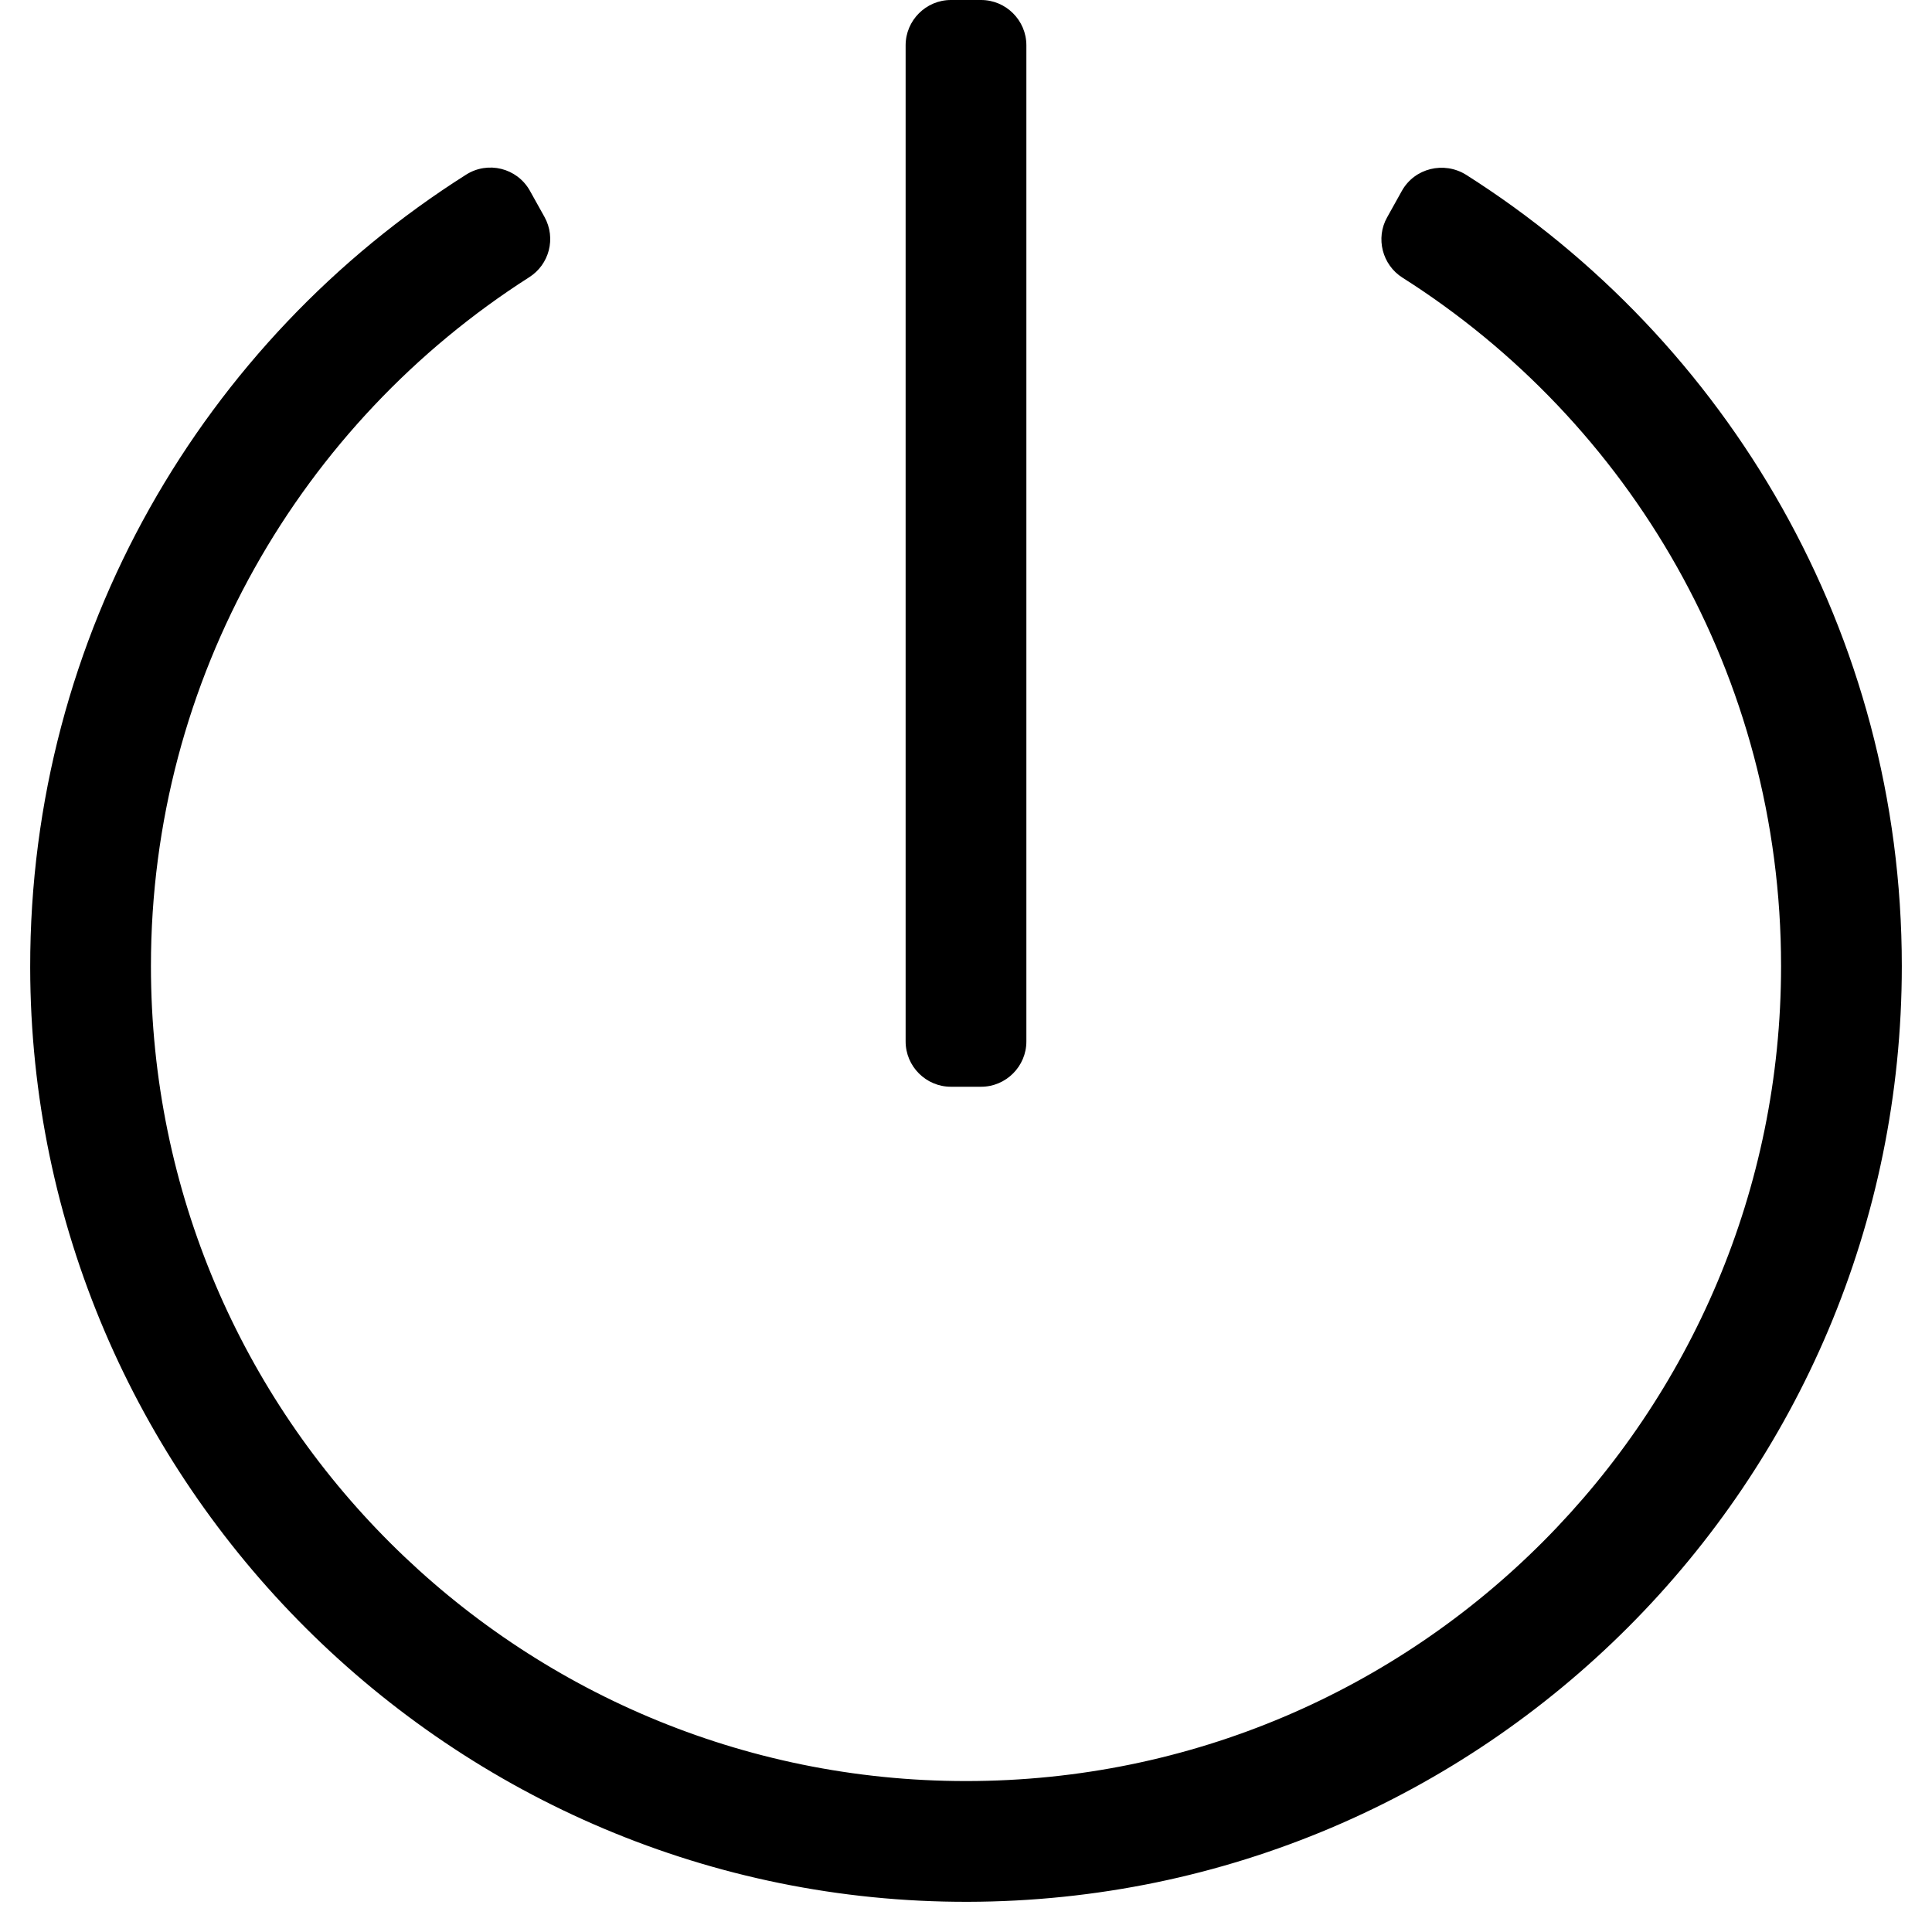
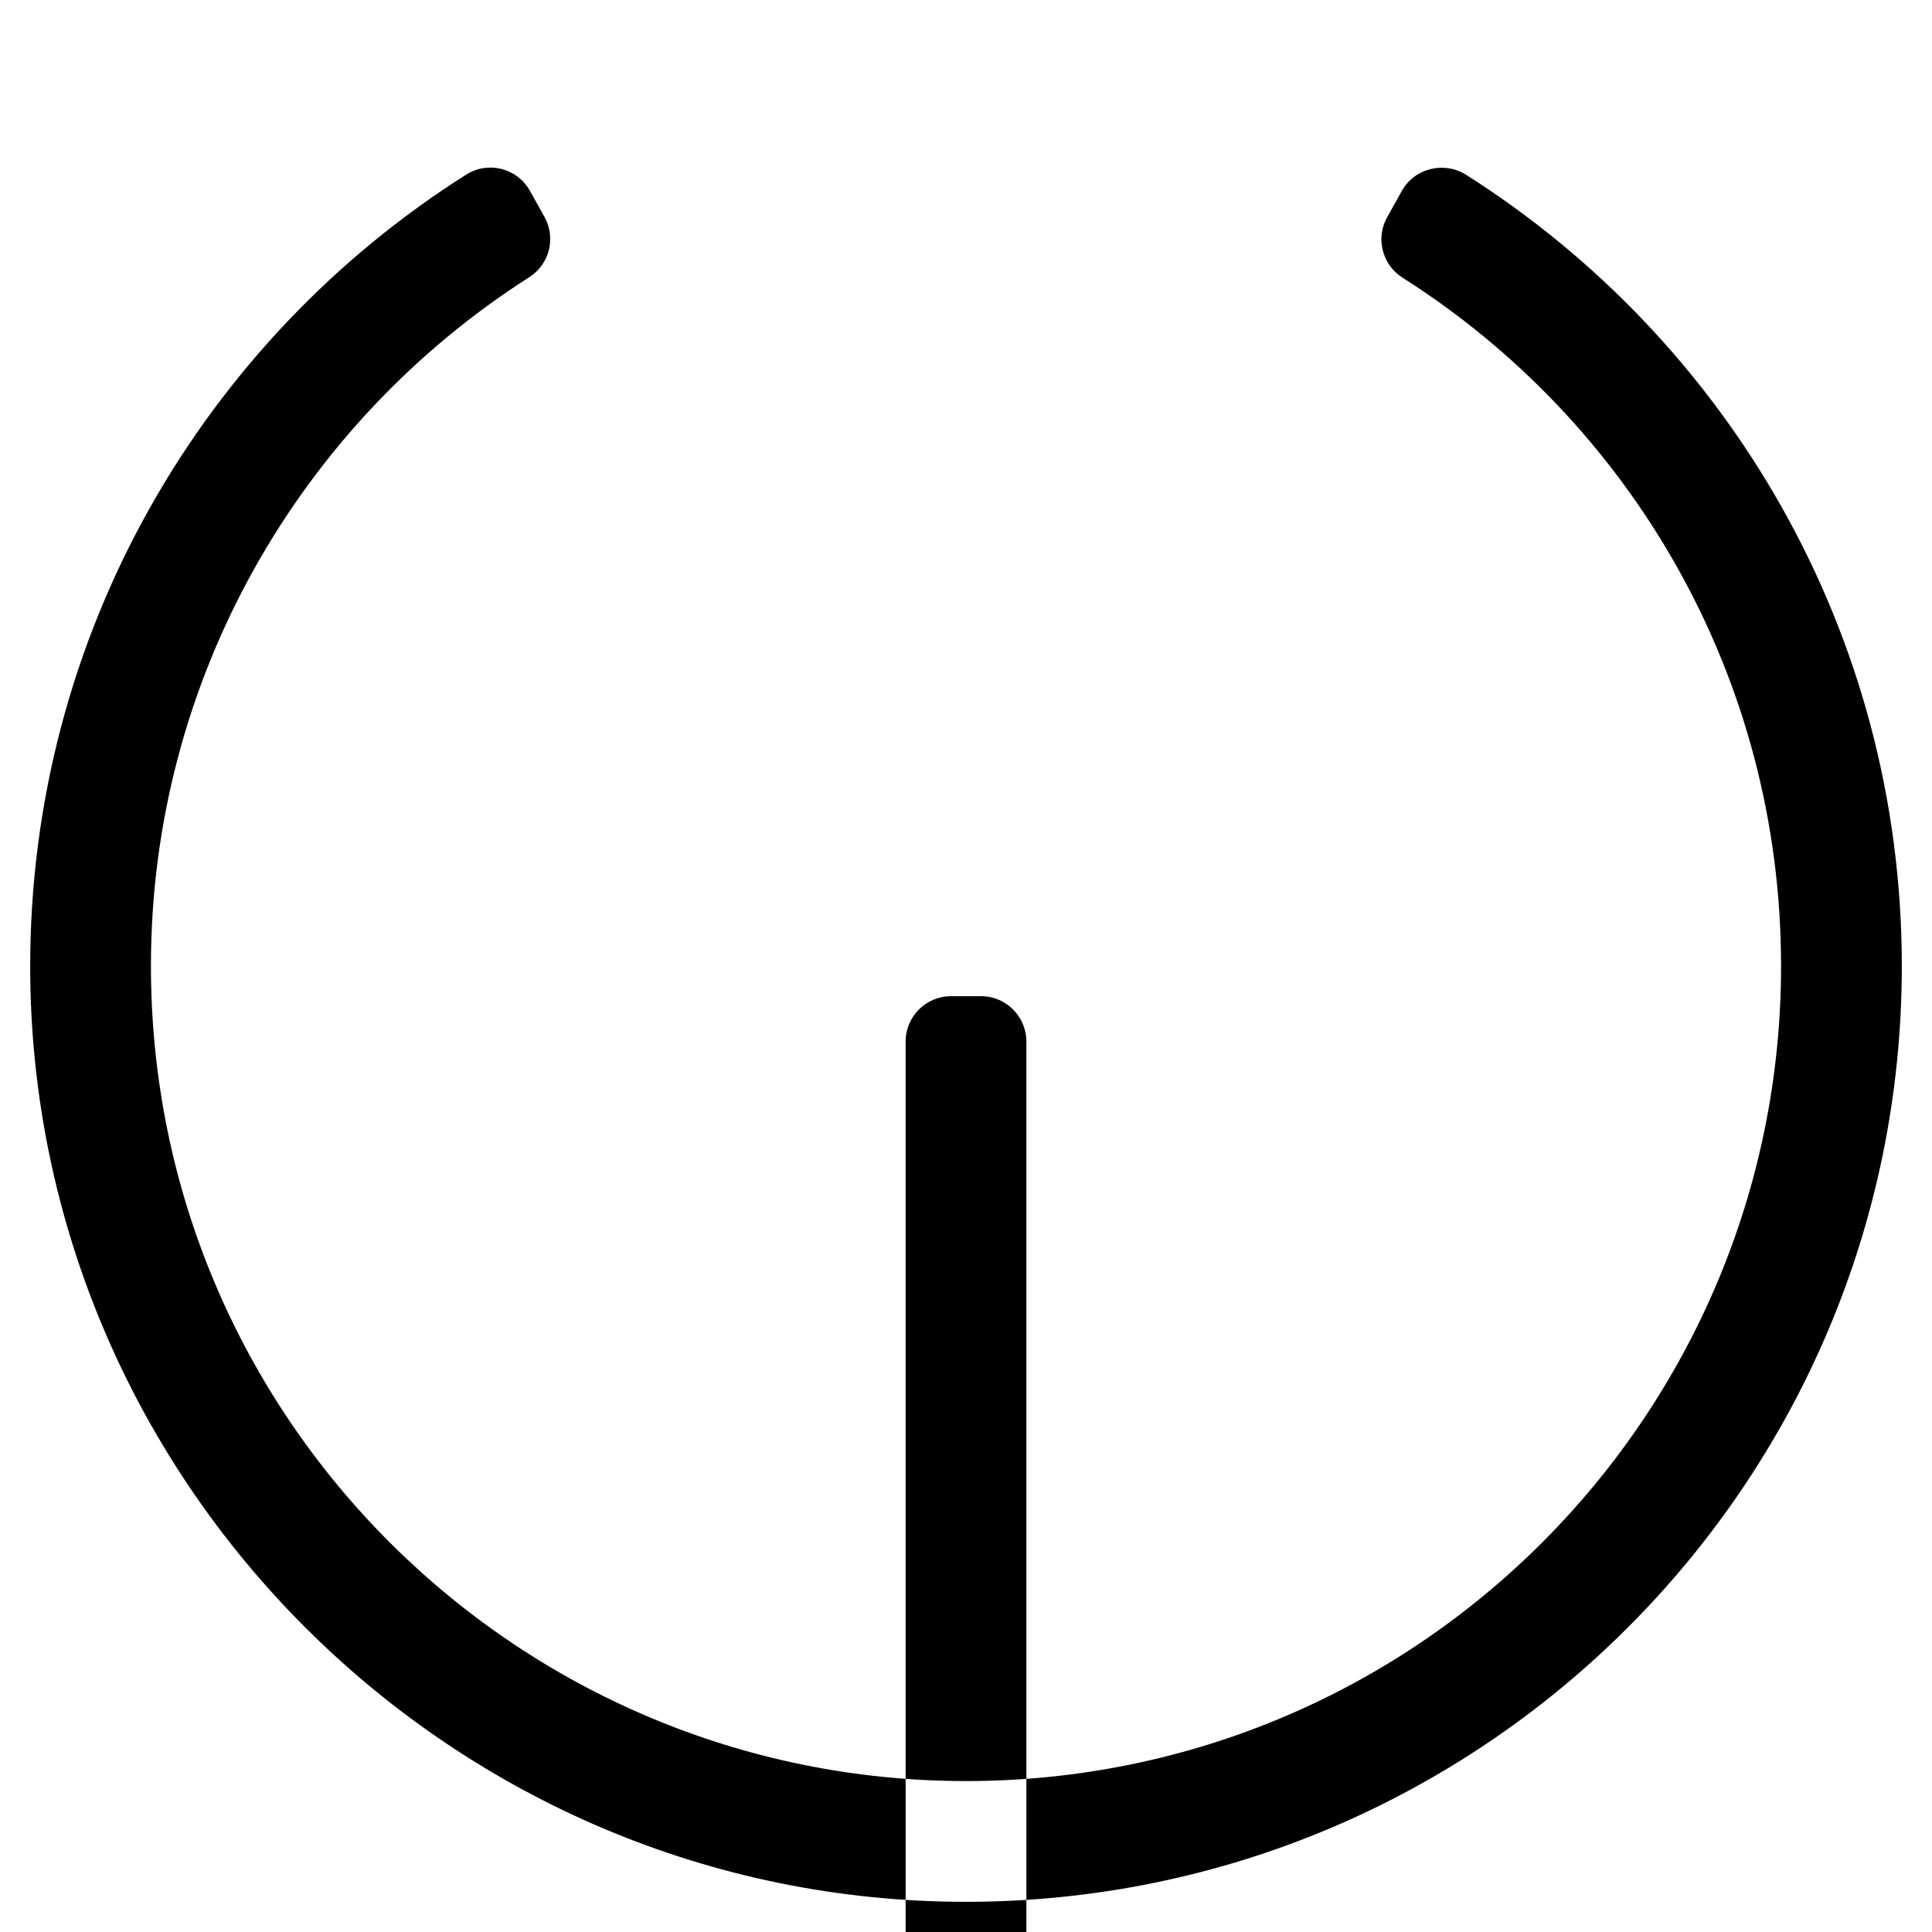
<svg xmlns="http://www.w3.org/2000/svg" viewBox="0 0 512 512">
-   <path d="M388.5 46.3C457.9 90.3 504 167.8 504 256c0 136.8-110.8 247.7-247.5 248C120 504.3 8.2 393 8 256.4 7.9 168 54 90.3 123.5 46.3c5.8-3.7 13.5-1.8 16.9 4.2l3.9 7c3.1 5.6 1.3 12.6-4.1 16C79.9 112 40 179.6 40 256c0 119.9 97.3 216 216 216 119.9 0 216-97.3 216-216 0-77-40.1-144.2-100.3-182.4-5.4-3.4-7.2-10.5-4.1-16l3.9-7c3.4-6.1 11.2-7.9 17-4.3zM272 276V12c0-6.6-5.4-12-12-12h-8c-6.6 0-12 5.4-12 12v264c0 6.6 5.4 12 12 12h8c6.6 0 12-5.4 12-12z" />
+   <path d="M388.5 46.3C457.9 90.3 504 167.8 504 256c0 136.8-110.8 247.7-247.5 248C120 504.3 8.2 393 8 256.4 7.9 168 54 90.3 123.5 46.3c5.8-3.7 13.5-1.8 16.9 4.2l3.9 7c3.1 5.6 1.3 12.6-4.1 16C79.9 112 40 179.6 40 256c0 119.9 97.3 216 216 216 119.9 0 216-97.3 216-216 0-77-40.1-144.2-100.3-182.4-5.4-3.4-7.2-10.5-4.1-16l3.9-7c3.4-6.1 11.2-7.9 17-4.3zM272 276c0-6.6-5.4-12-12-12h-8c-6.6 0-12 5.4-12 12v264c0 6.6 5.4 12 12 12h8c6.6 0 12-5.4 12-12z" />
</svg>